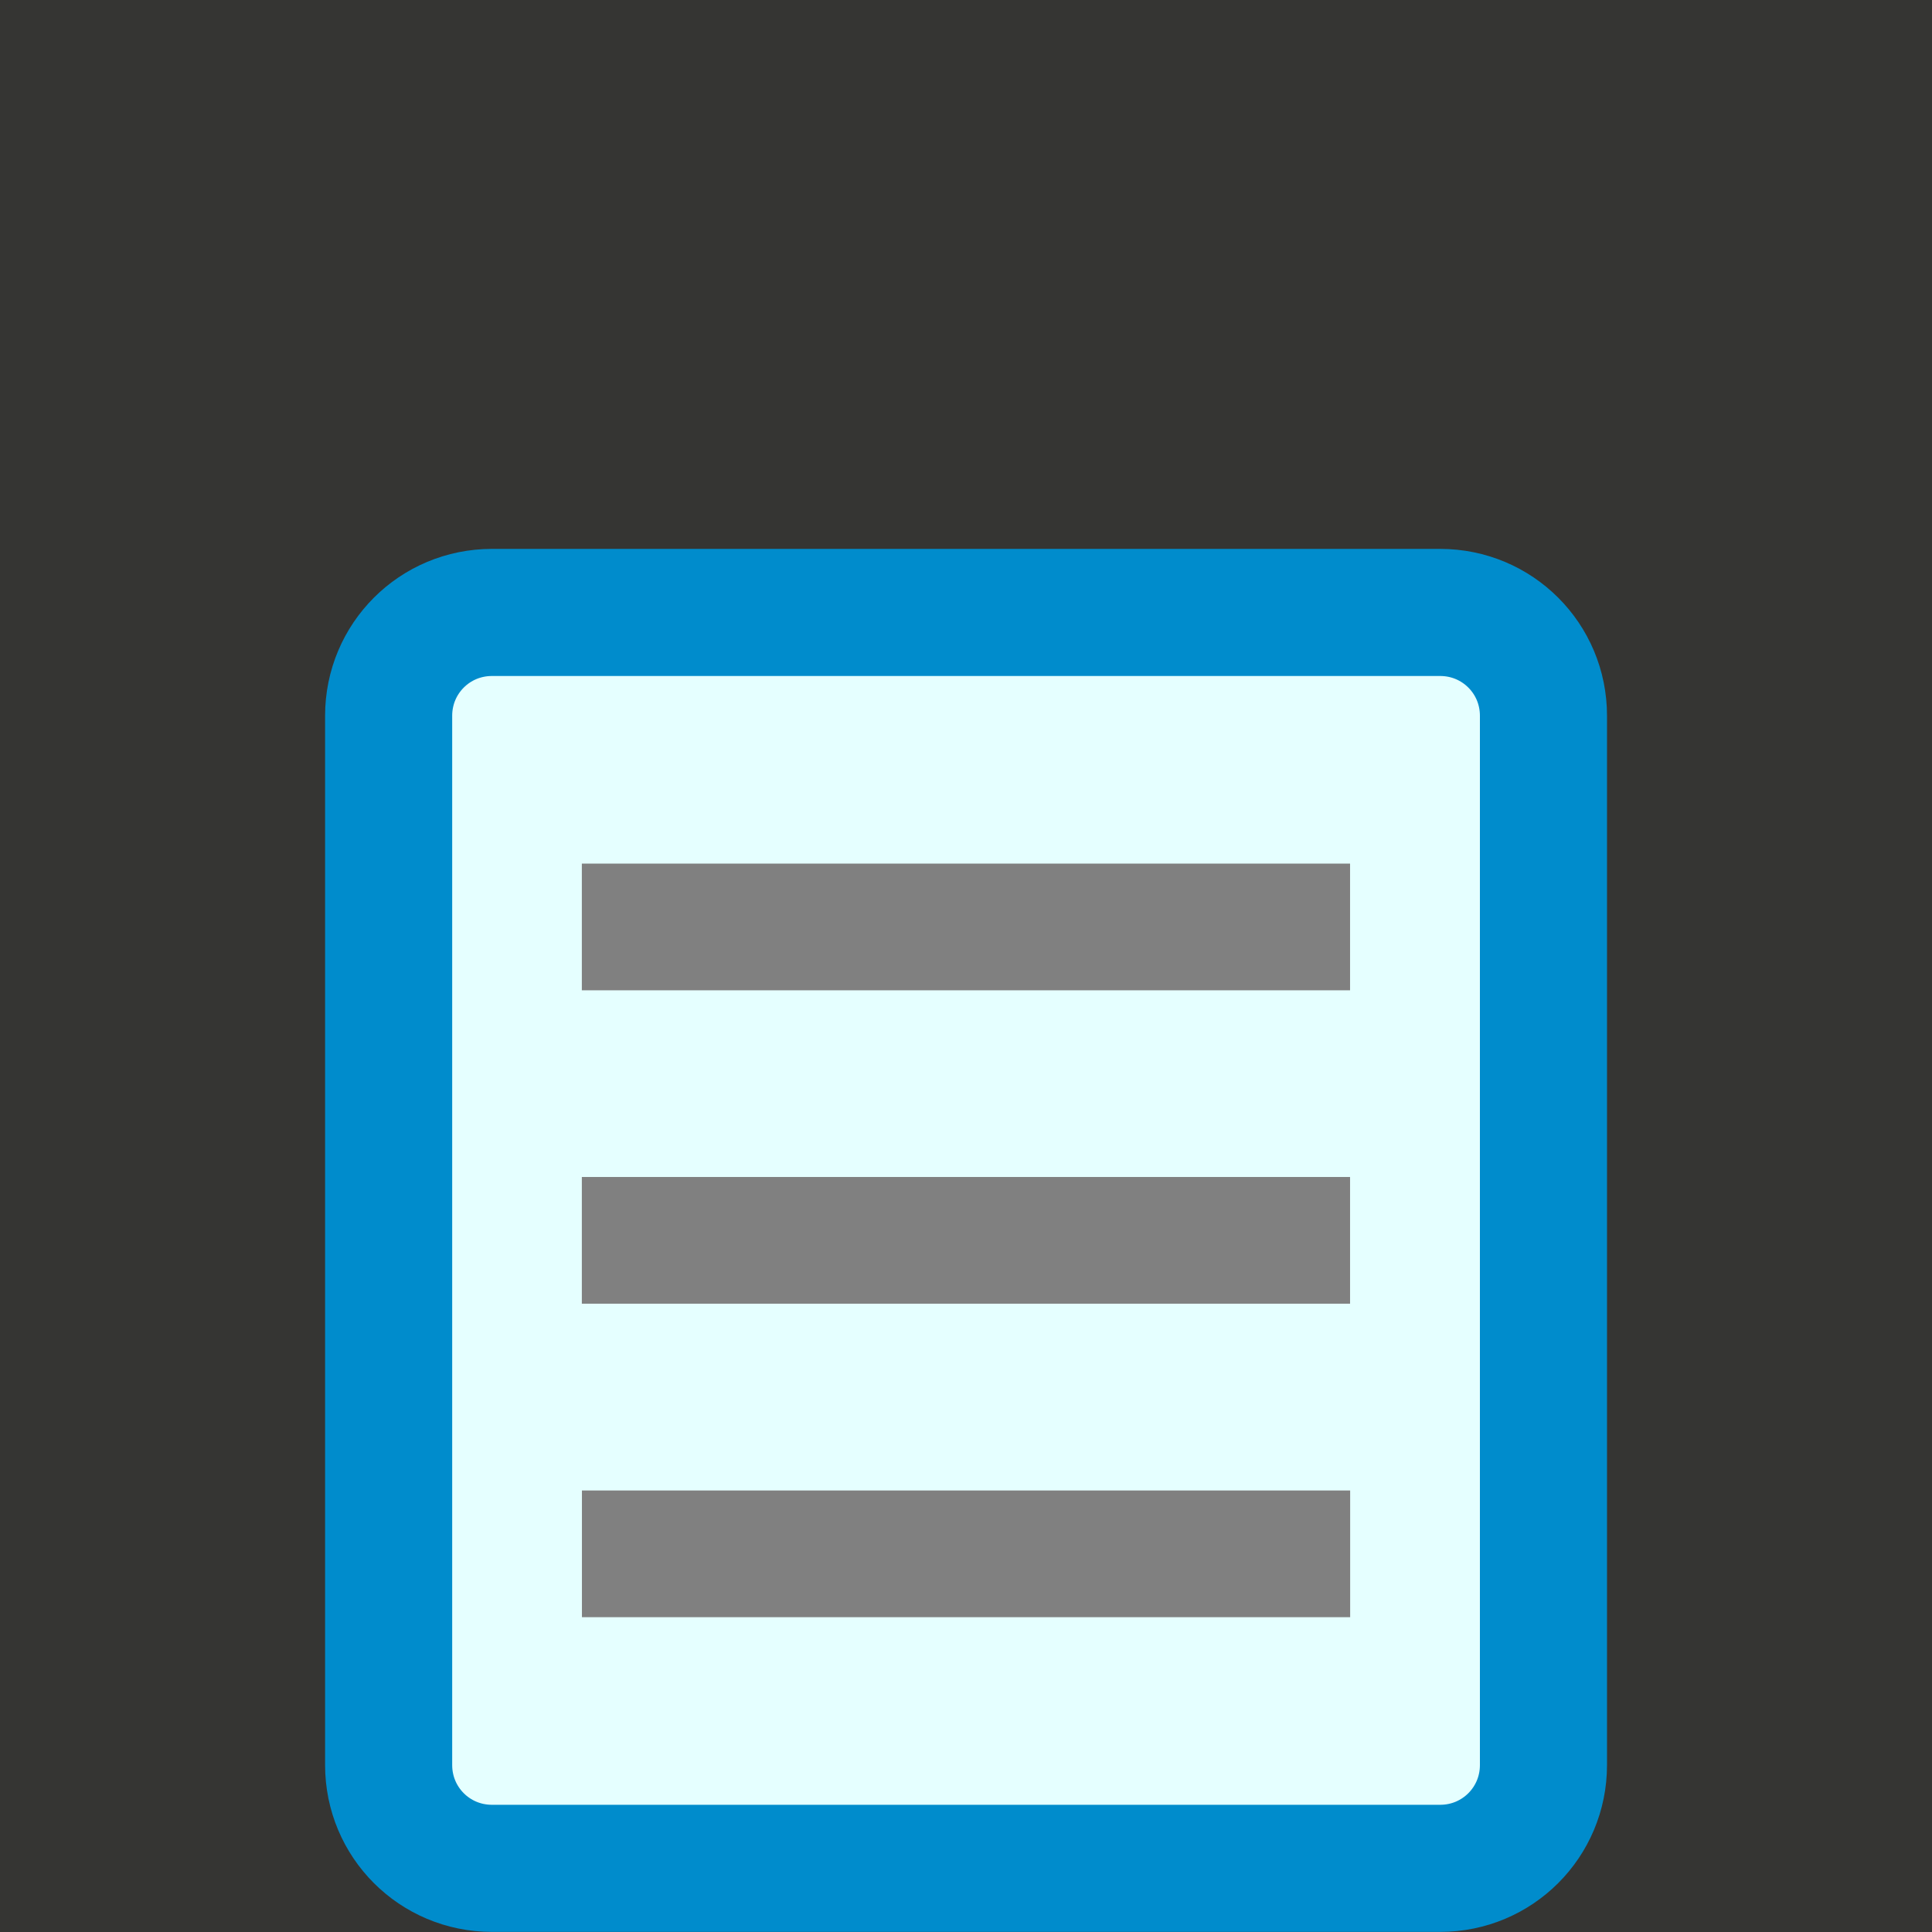
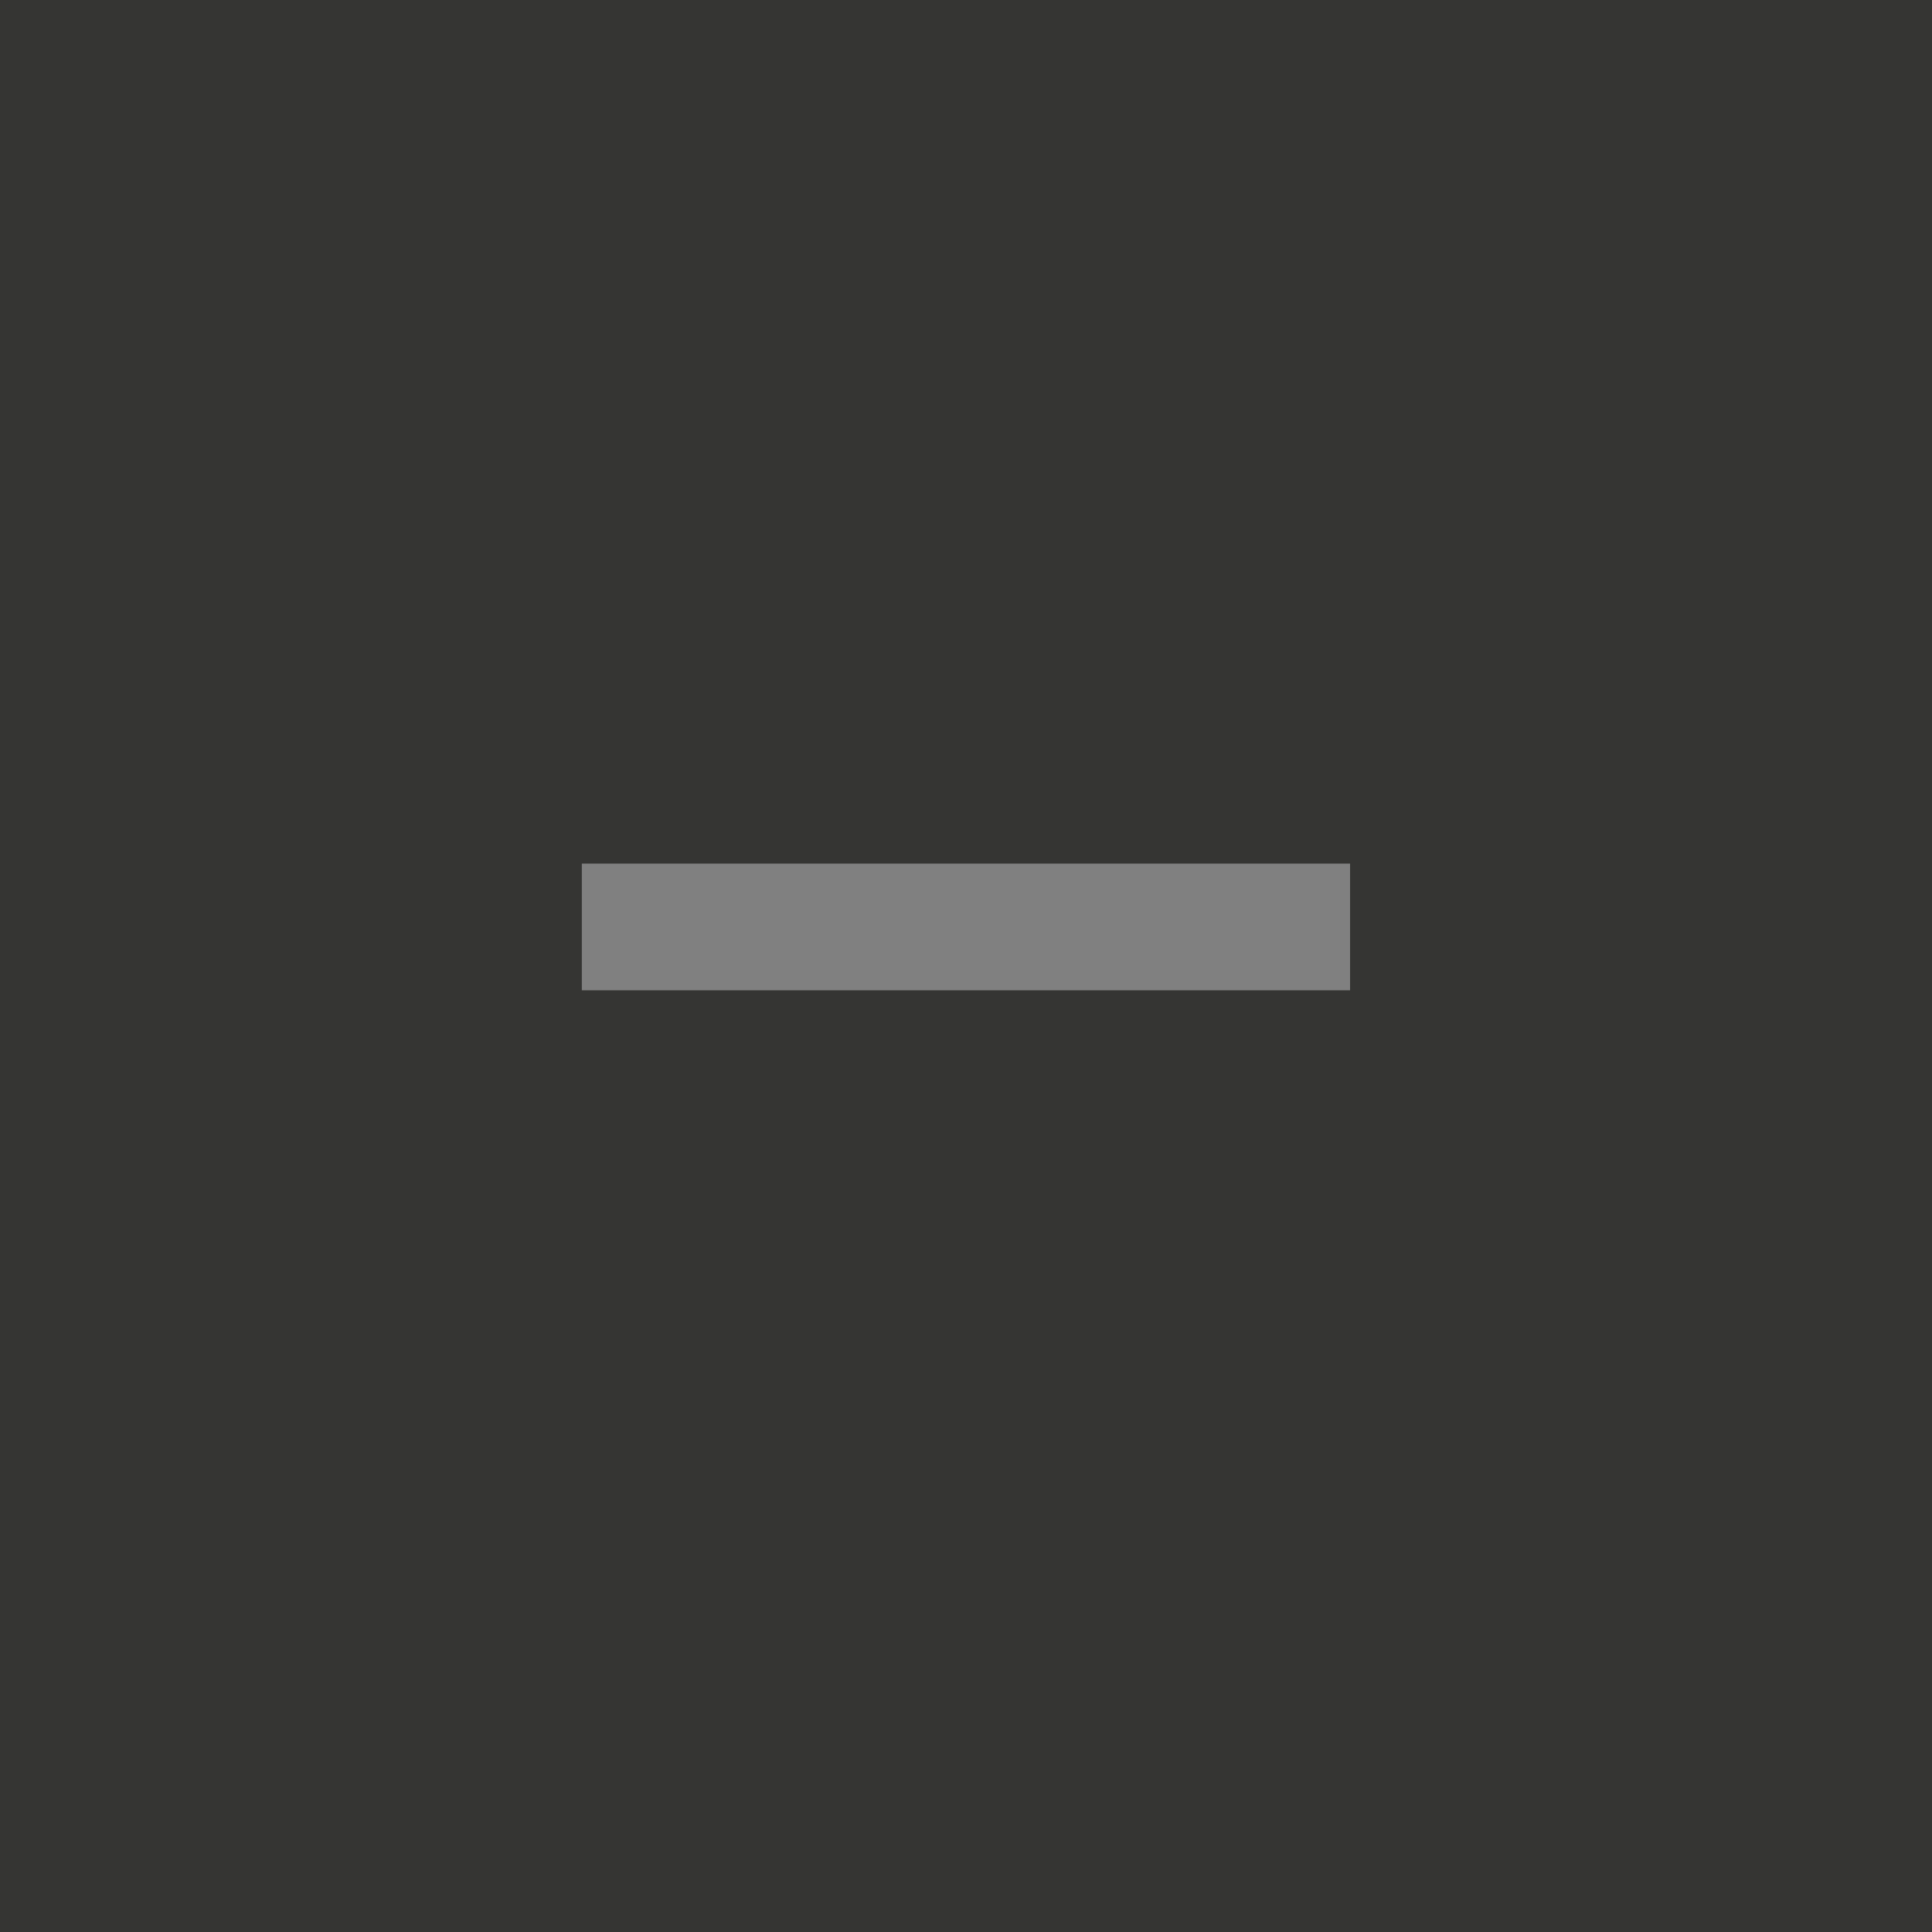
<svg xmlns="http://www.w3.org/2000/svg" xmlns:ns1="http://www.inkscape.org/namespaces/inkscape" xmlns:ns2="http://sodipodi.sourceforge.net/DTD/sodipodi-0.dtd" id="svg2" version="1.1" ns1:version="0.48.5 r10040" width="19" height="19" ns2:docname="wak_ico_16b.svg">
  <rect width="100%" height="100%" fill="#333333" stroke="none" />
  <defs id="defs6" />
  <ns2:namedview pagecolor="#ffffff" bordercolor="#666666" borderopacity="1" objecttolerance="10" gridtolerance="10" guidetolerance="10" ns1:pageopacity="0" ns1:pageshadow="2" ns1:window-width="1280" ns1:window-height="961" id="namedview4" showgrid="false" fit-margin-top="0" fit-margin-left="0" fit-margin-right="0" fit-margin-bottom="0" ns1:zoom="22.627417" ns1:cx="6.7985437" ns1:cy="9.9261735" ns1:window-x="-8" ns1:window-y="-8" ns1:window-maximized="1" ns1:current-layer="svg2" />
  <rect style="opacity:0.01;fill:#ffff00;stroke:none" id="rect3754" width="19" height="19" x="0" y="0" />
-   <path style="color:#000000;fill:#e5ffff;stroke:#008ccc;stroke-width:1.25;stroke-linecap:butt;stroke-linejoin:miter;stroke-miterlimit:4;stroke-opacity:1;stroke-dashoffset:0;marker:none;visibility:visible;display:inline;overflow:visible;enable-background:accumulate;fill-opacity:1" d="m 4.838,6.023 9.325,0 c 0.563,0 1.016,0.453 1.016,1.016 l 0,10.319 c 0,0.563 -0.453,1.016 -1.016,1.016 l -9.325,0 c -0.563,0 -1.016,-0.453 -1.016,-1.016 l 0,-10.319 c 0,-0.563 0.453,-1.016 1.016,-1.016 z" id="rect3013" ns1:connector-curvature="0" ns2:nodetypes="sssssssss" />
  <g id="g2995" transform="translate(-5e-8,-5.102)">
-     <path ns2:nodetypes="ccccc" ns1:connector-curvature="0" id="rect3803-7-4-4" d="m 5.722,17.923 0,-1.246 7.555,0 0,1.246 z" style="color:#000000;fill:#808080;fill-opacity:1;fill-rule:nonzero;stroke:none;stroke-width:1;marker:none;visibility:visible;display:inline;overflow:visible;enable-background:accumulate" />
-     <path ns2:nodetypes="ccccc" ns1:connector-curvature="0" id="rect3803-7-4-4-0" d="m 5.723,21.006 0,-1.246 7.555,0 0,1.246 z" style="color:#000000;fill:#808080;fill-opacity:1;fill-rule:nonzero;stroke:none;stroke-width:1;marker:none;visibility:visible;display:inline;overflow:visible;enable-background:accumulate" />
    <path ns2:nodetypes="ccccc" ns1:connector-curvature="0" id="rect3803-7-4-4-1" d="m 5.722,14.841 0,-1.246 7.555,0 0,1.246 z" style="color:#000000;fill:#808080;fill-opacity:1;fill-rule:nonzero;stroke:none;stroke-width:1;marker:none;visibility:visible;display:inline;overflow:visible;enable-background:accumulate" />
  </g>
</svg>